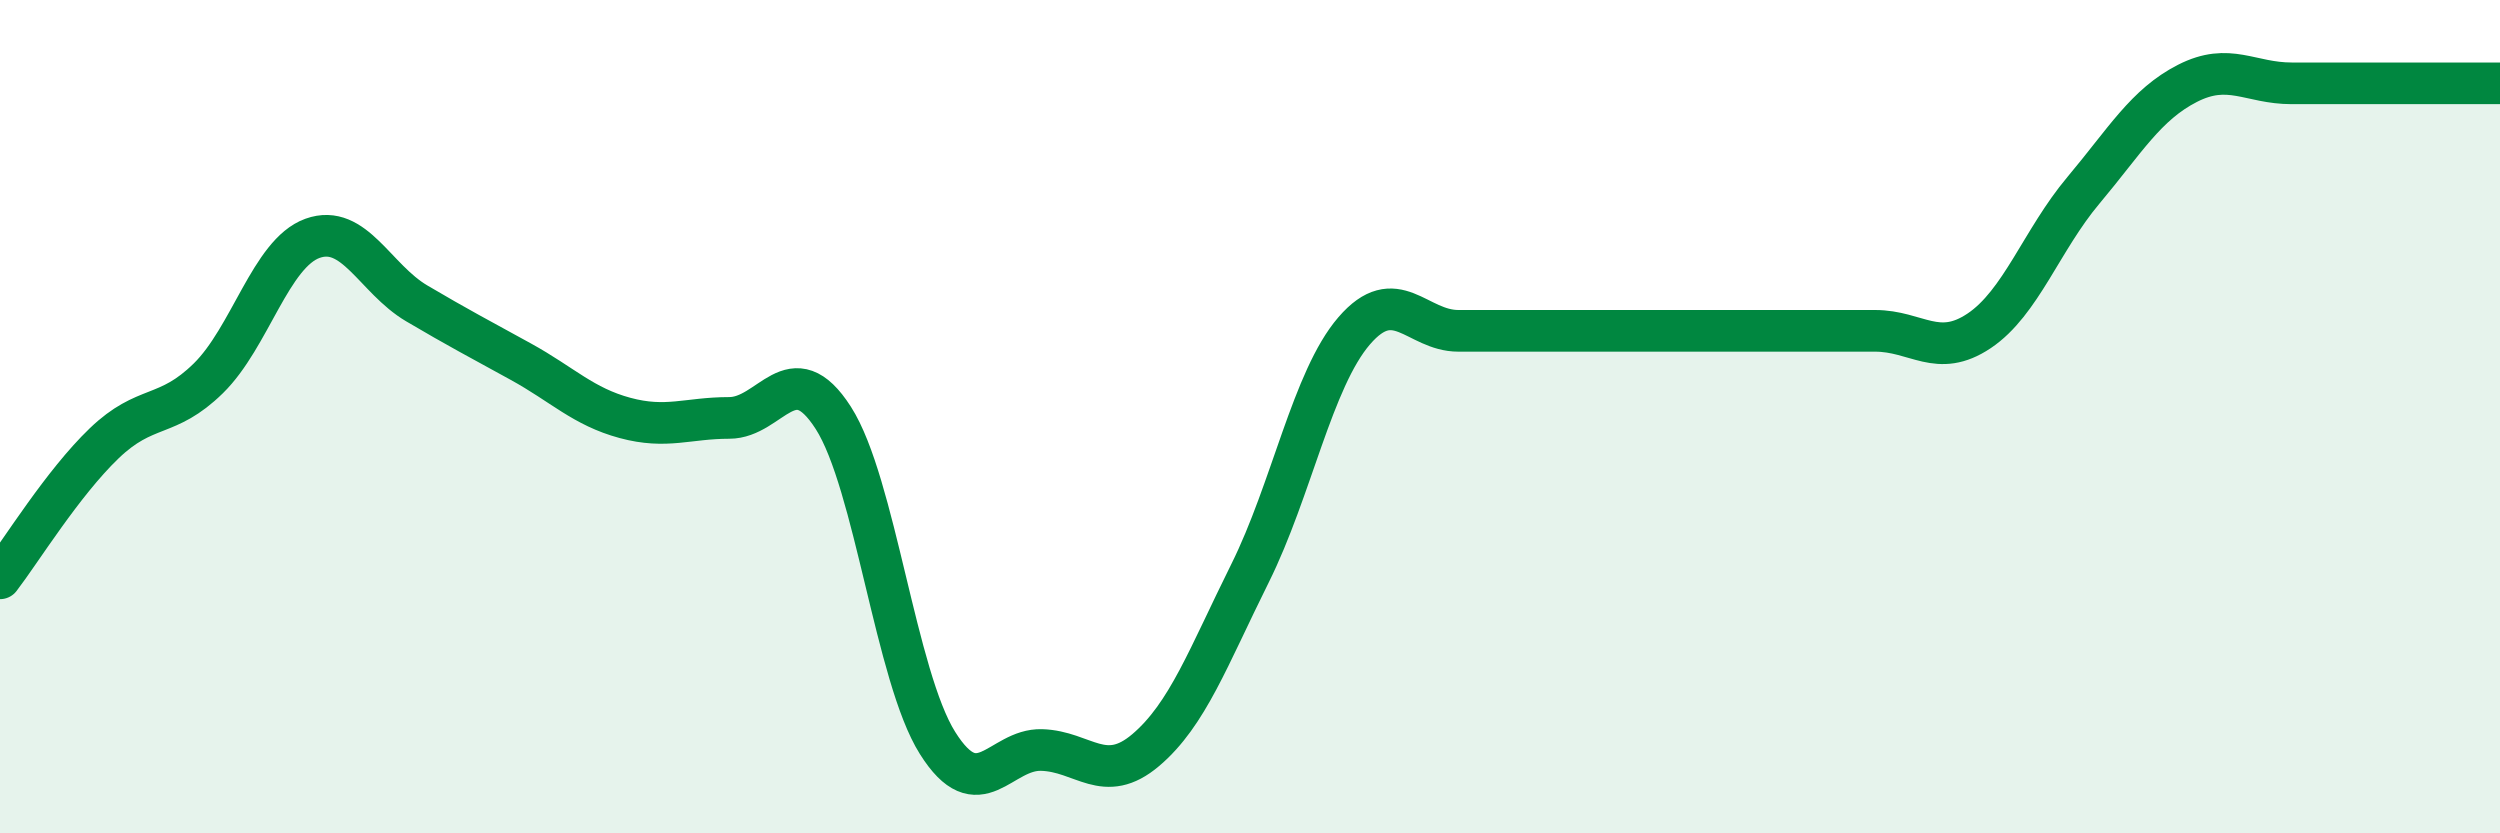
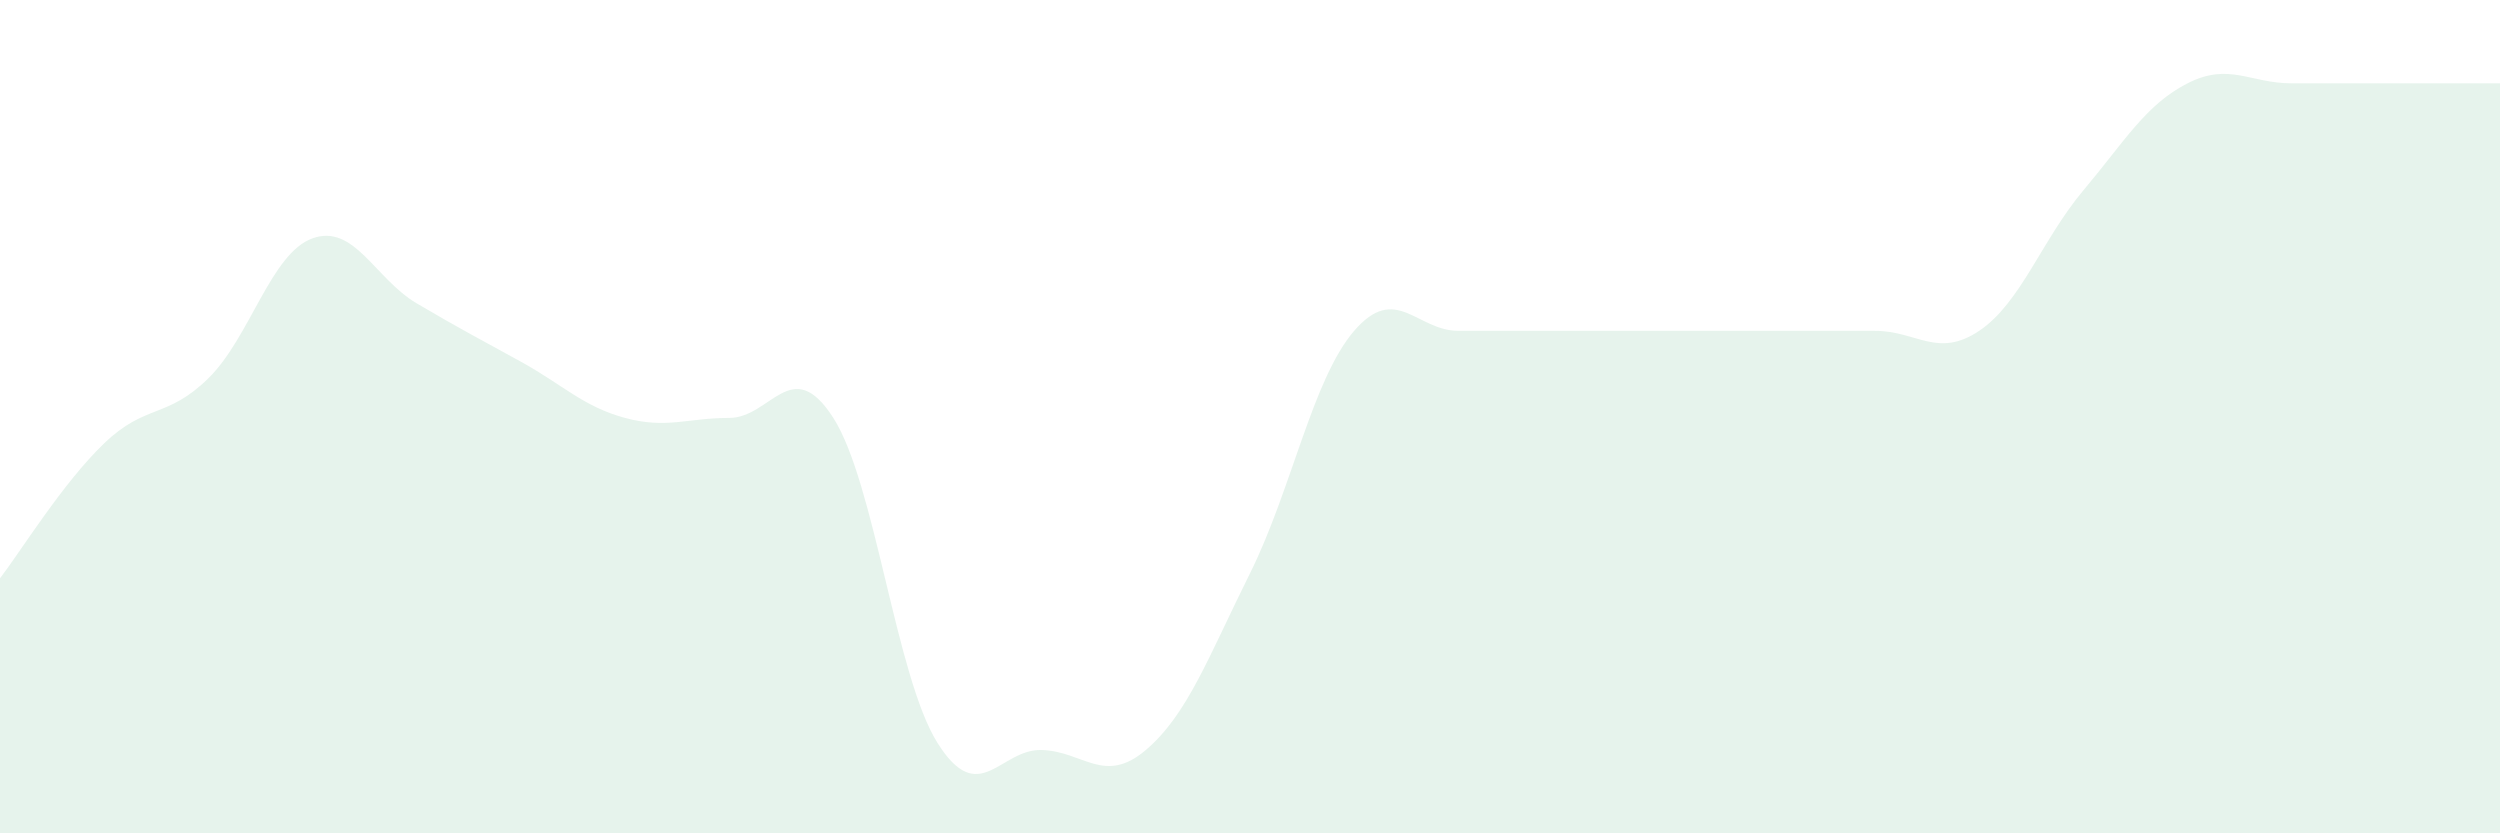
<svg xmlns="http://www.w3.org/2000/svg" width="60" height="20" viewBox="0 0 60 20">
  <path d="M 0,13.88 C 0.5,13.23 1.5,11.6 2.5,10.64 C 3.5,9.68 4,10.06 5,9.08 C 6,8.1 6.5,6.08 7.5,5.72 C 8.5,5.36 9,6.69 10,7.28 C 11,7.87 11.5,8.13 12.5,8.68 C 13.5,9.23 14,9.76 15,10.03 C 16,10.3 16.5,10.03 17.5,10.03 C 18.5,10.03 19,8.47 20,10.03 C 21,11.59 21.5,16.24 22.5,17.83 C 23.5,19.42 24,17.97 25,18 C 26,18.03 26.5,18.85 27.5,18 C 28.5,17.15 29,15.77 30,13.76 C 31,11.75 31.5,9.1 32.5,7.94 C 33.5,6.78 34,7.94 35,7.94 C 36,7.94 36.5,7.94 37.5,7.94 C 38.5,7.94 39,7.94 40,7.94 C 41,7.94 41.5,7.94 42.5,7.94 C 43.5,7.94 44,7.94 45,7.94 C 46,7.94 46.5,8.61 47.5,7.94 C 48.5,7.27 49,5.76 50,4.57 C 51,3.38 51.5,2.51 52.5,2 C 53.5,1.49 54,2 55,2 C 56,2 56.5,2 57.5,2 C 58.5,2 59.5,2 60,2L60 20L0 20Z" fill="#008740" opacity="0.1" stroke-linecap="round" stroke-linejoin="round" />
-   <path d="M 0,13.88 C 0.5,13.23 1.5,11.6 2.5,10.64 C 3.5,9.68 4,10.06 5,9.08 C 6,8.1 6.5,6.08 7.5,5.72 C 8.5,5.36 9,6.69 10,7.28 C 11,7.87 11.5,8.13 12.5,8.68 C 13.5,9.23 14,9.76 15,10.03 C 16,10.3 16.5,10.03 17.5,10.03 C 18.5,10.03 19,8.47 20,10.03 C 21,11.59 21.5,16.24 22.5,17.83 C 23.5,19.42 24,17.97 25,18 C 26,18.03 26.5,18.85 27.5,18 C 28.5,17.15 29,15.77 30,13.76 C 31,11.75 31.5,9.1 32.5,7.94 C 33.5,6.78 34,7.94 35,7.94 C 36,7.94 36.5,7.94 37.5,7.94 C 38.5,7.94 39,7.94 40,7.94 C 41,7.94 41.5,7.94 42.5,7.94 C 43.5,7.94 44,7.94 45,7.94 C 46,7.94 46.5,8.61 47.5,7.94 C 48.5,7.27 49,5.76 50,4.57 C 51,3.38 51.5,2.51 52.5,2 C 53.5,1.49 54,2 55,2 C 56,2 56.5,2 57.5,2 C 58.5,2 59.5,2 60,2" stroke="#008740" stroke-width="1" fill="none" stroke-linecap="round" stroke-linejoin="round" />
</svg>